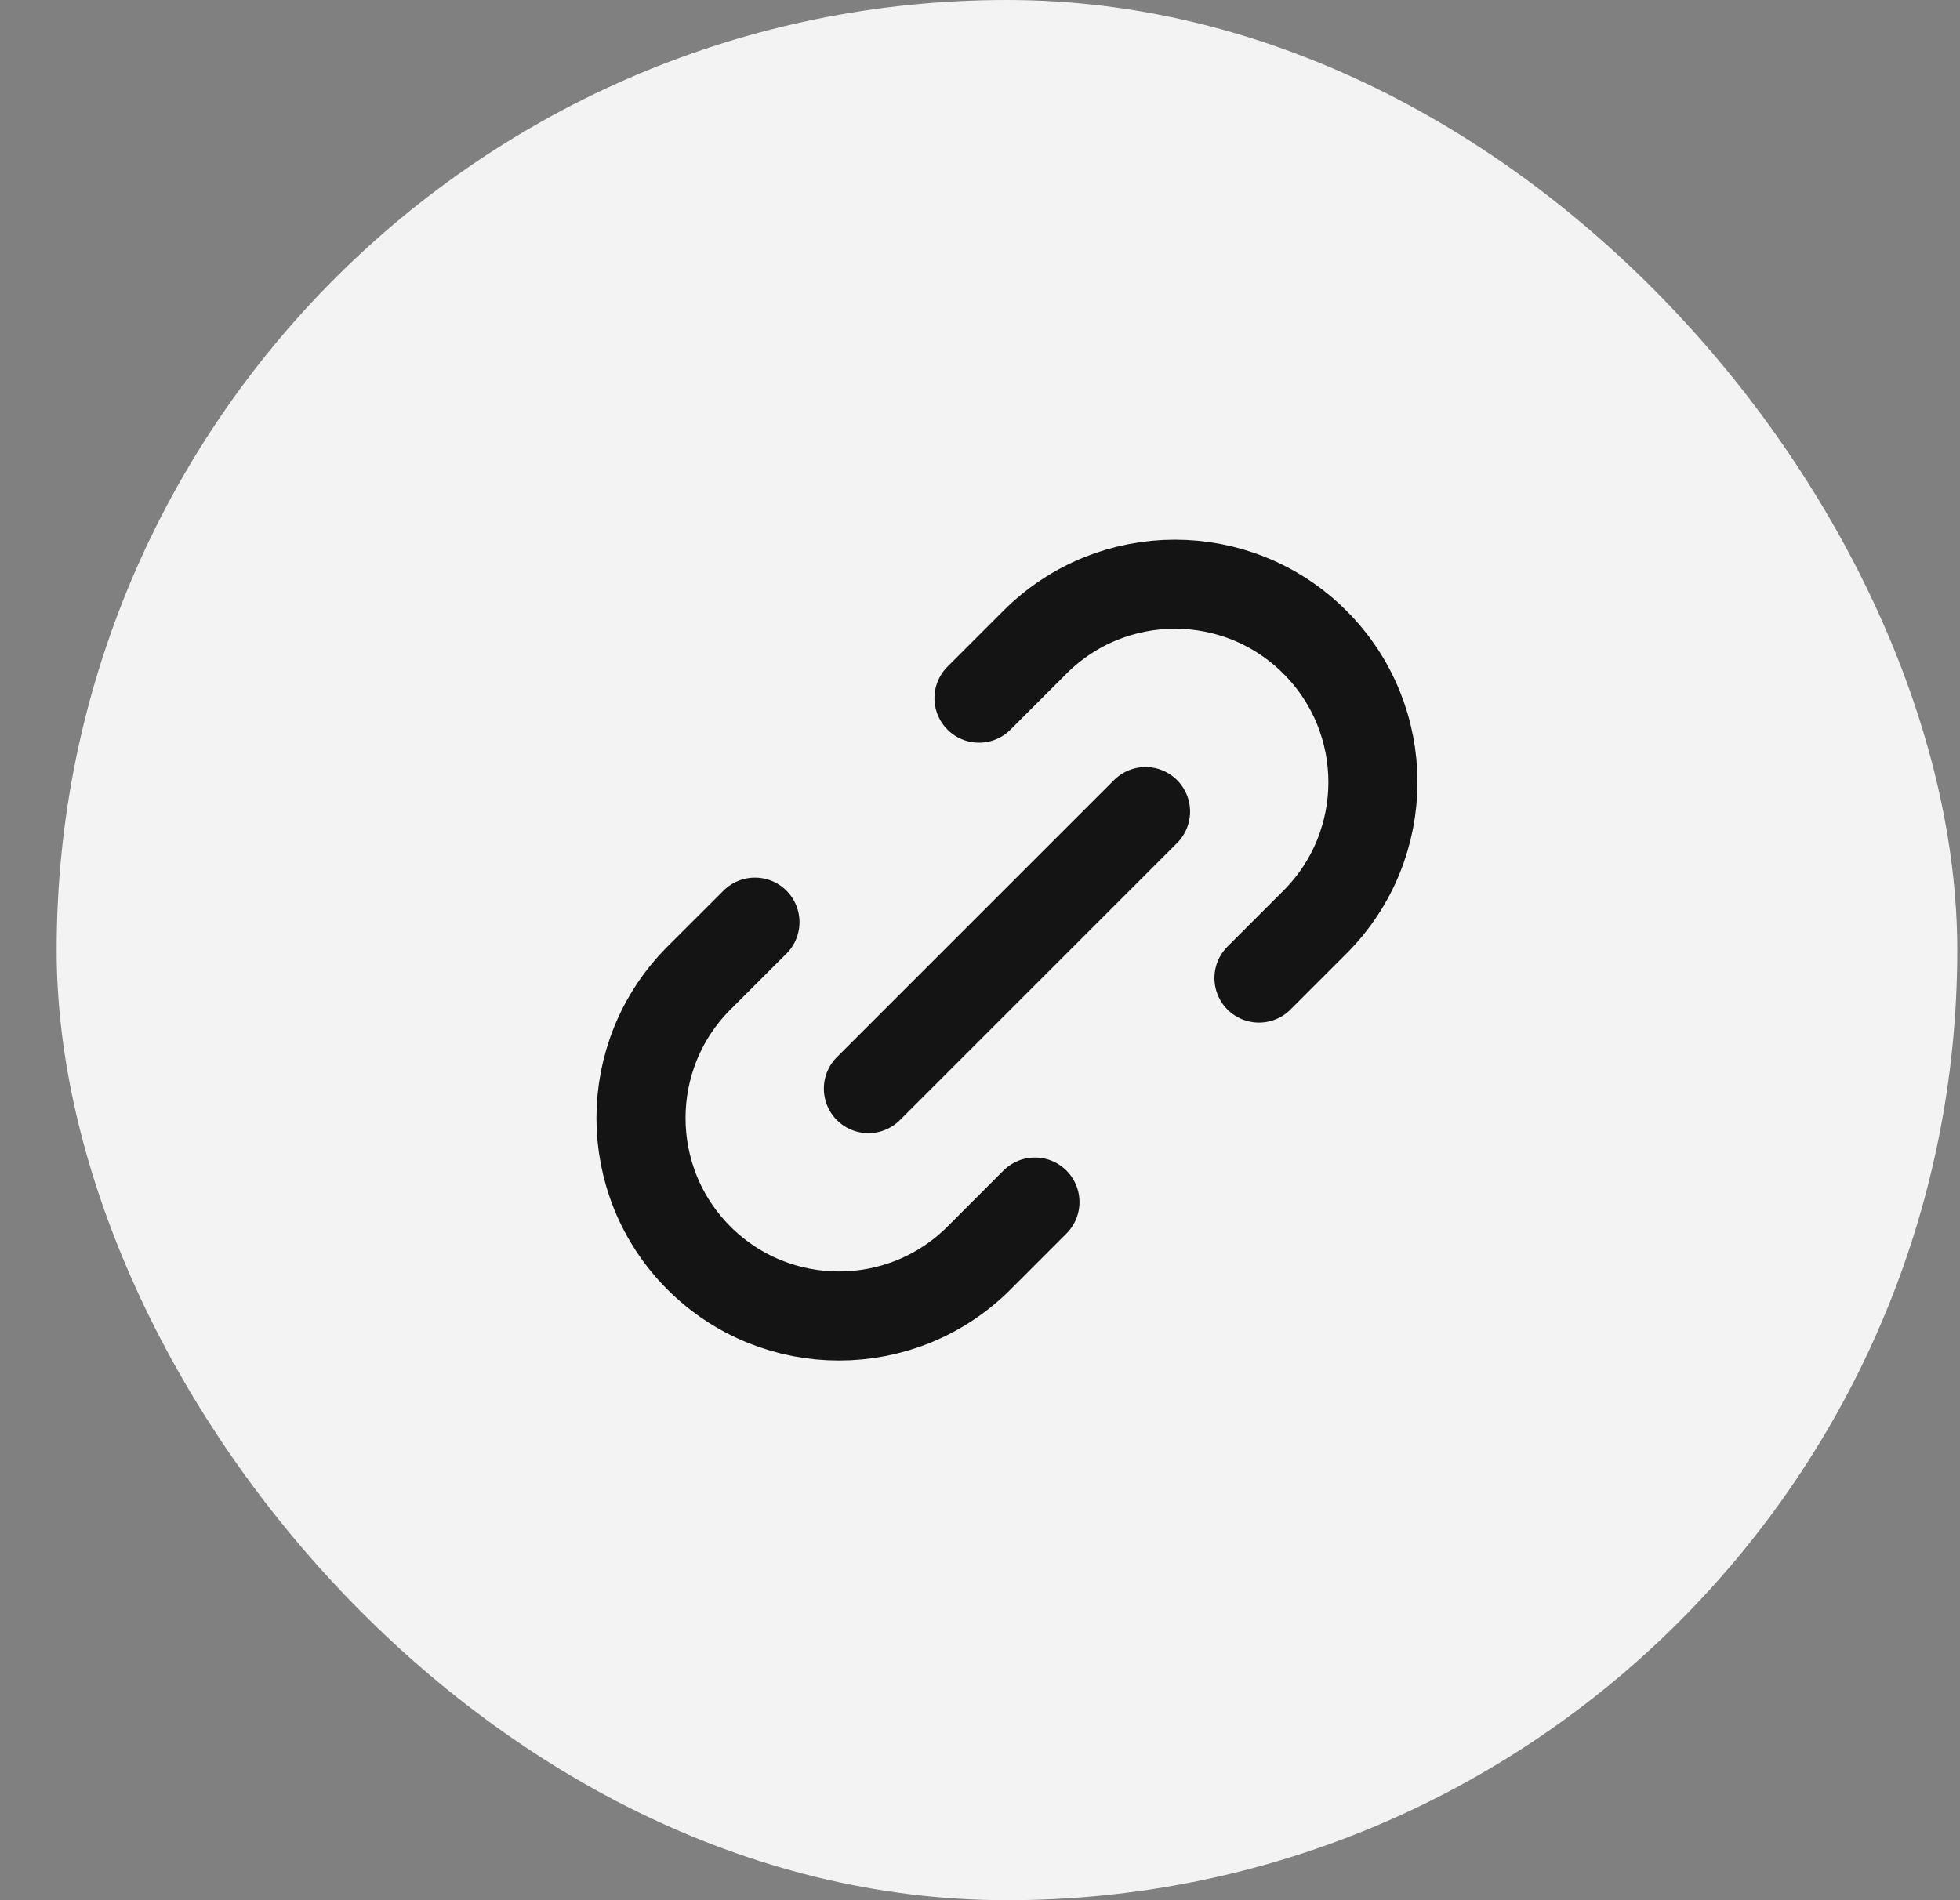
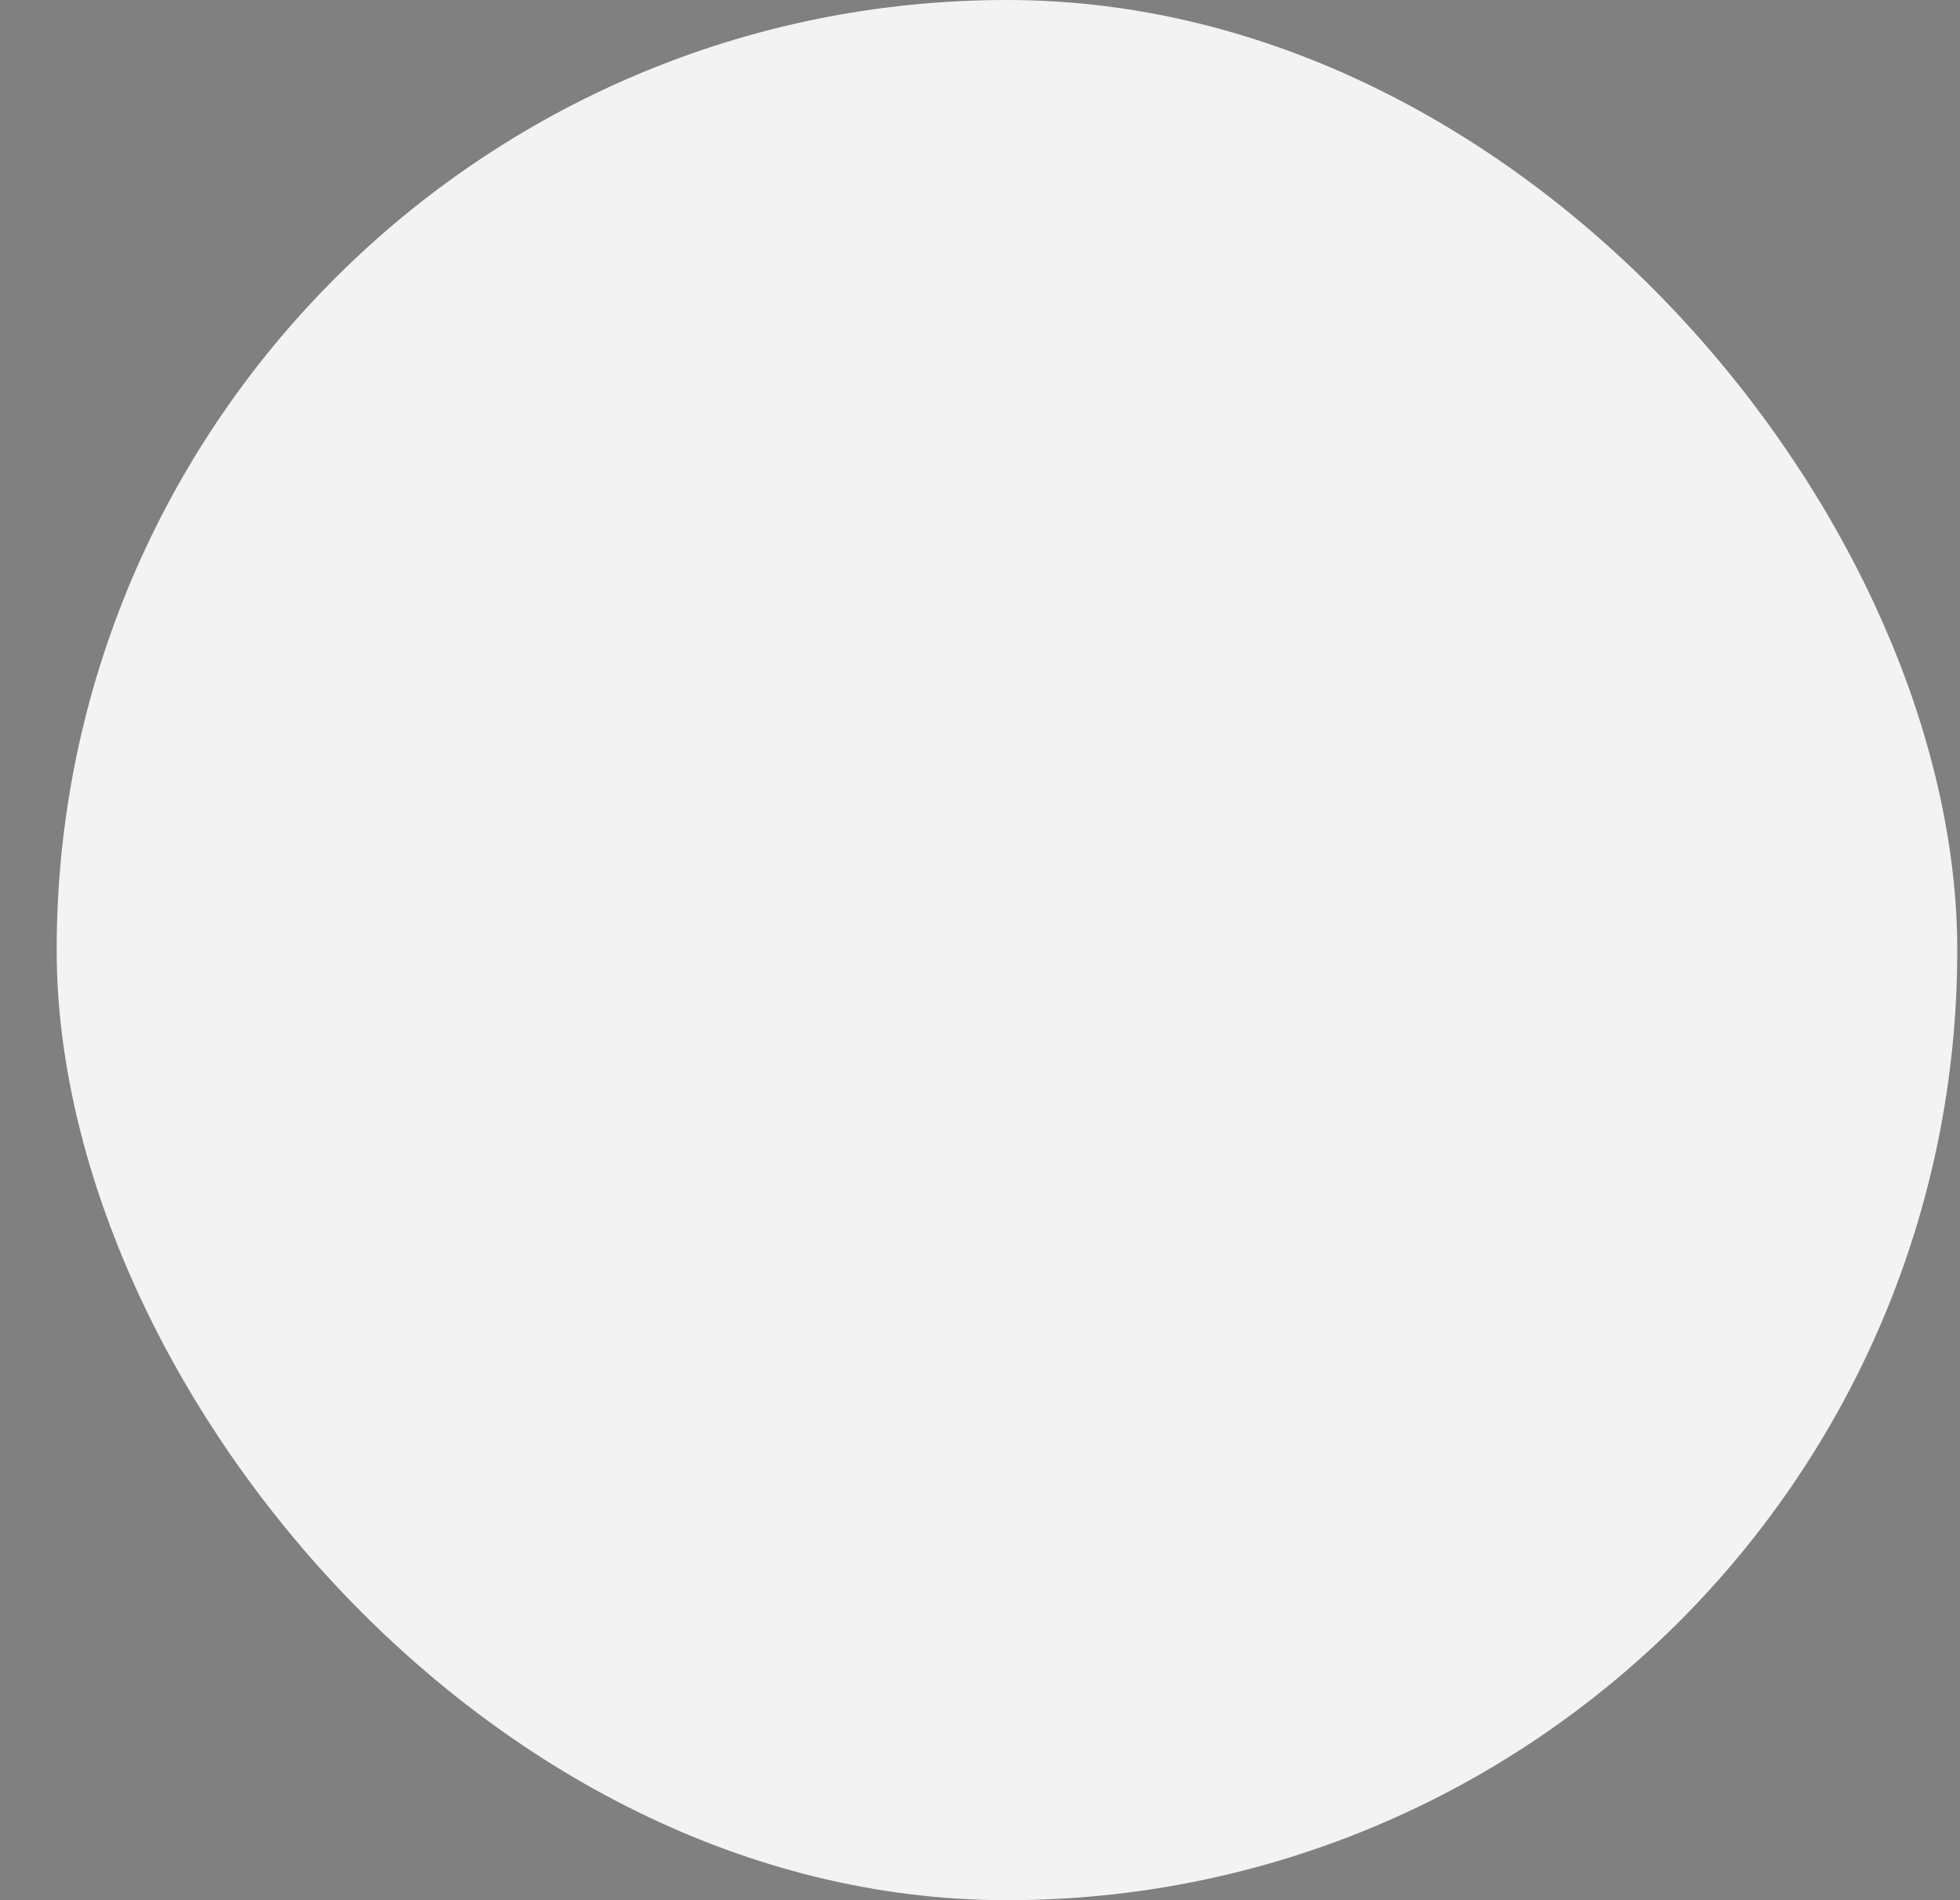
<svg xmlns="http://www.w3.org/2000/svg" width="33" height="32" viewBox="0 0 33 32" fill="none">
  <rect x="0" y="0" width="33" height="32" fill="#808080" stroke="none" />
  <rect x="0.954" width="32" height="32" rx="16" fill="#F3F3F3" />
-   <path d="M17.425 20.243L16.483 21.186C15.181 22.487 13.07 22.487 11.768 21.186C10.467 19.884 10.467 17.773 11.768 16.471L12.711 15.529M21.197 16.471L22.139 15.529C23.441 14.227 23.441 12.116 22.139 10.815C20.838 9.513 18.727 9.513 17.425 10.815L16.483 11.757M14.621 18.333L19.287 13.667" stroke="#141414" stroke-width="1.5" stroke-linecap="round" stroke-linejoin="round" />
</svg>